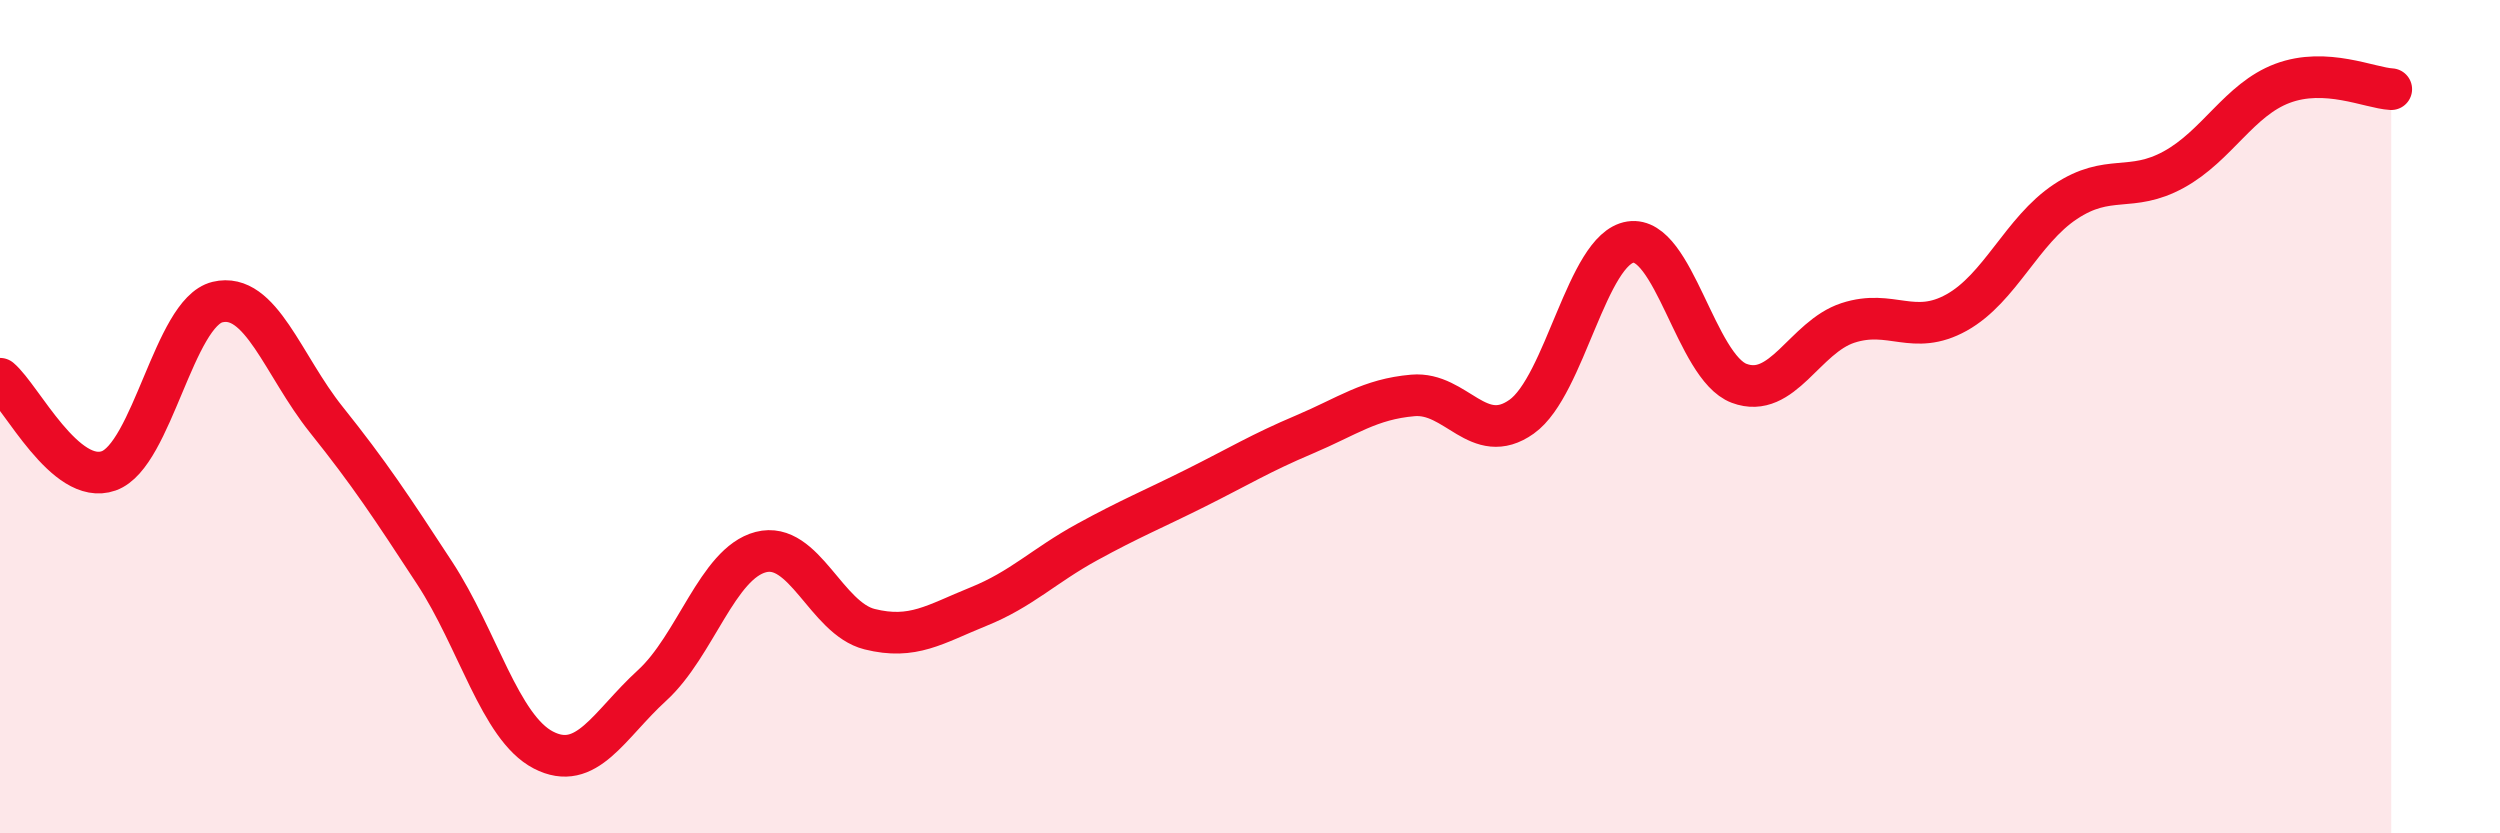
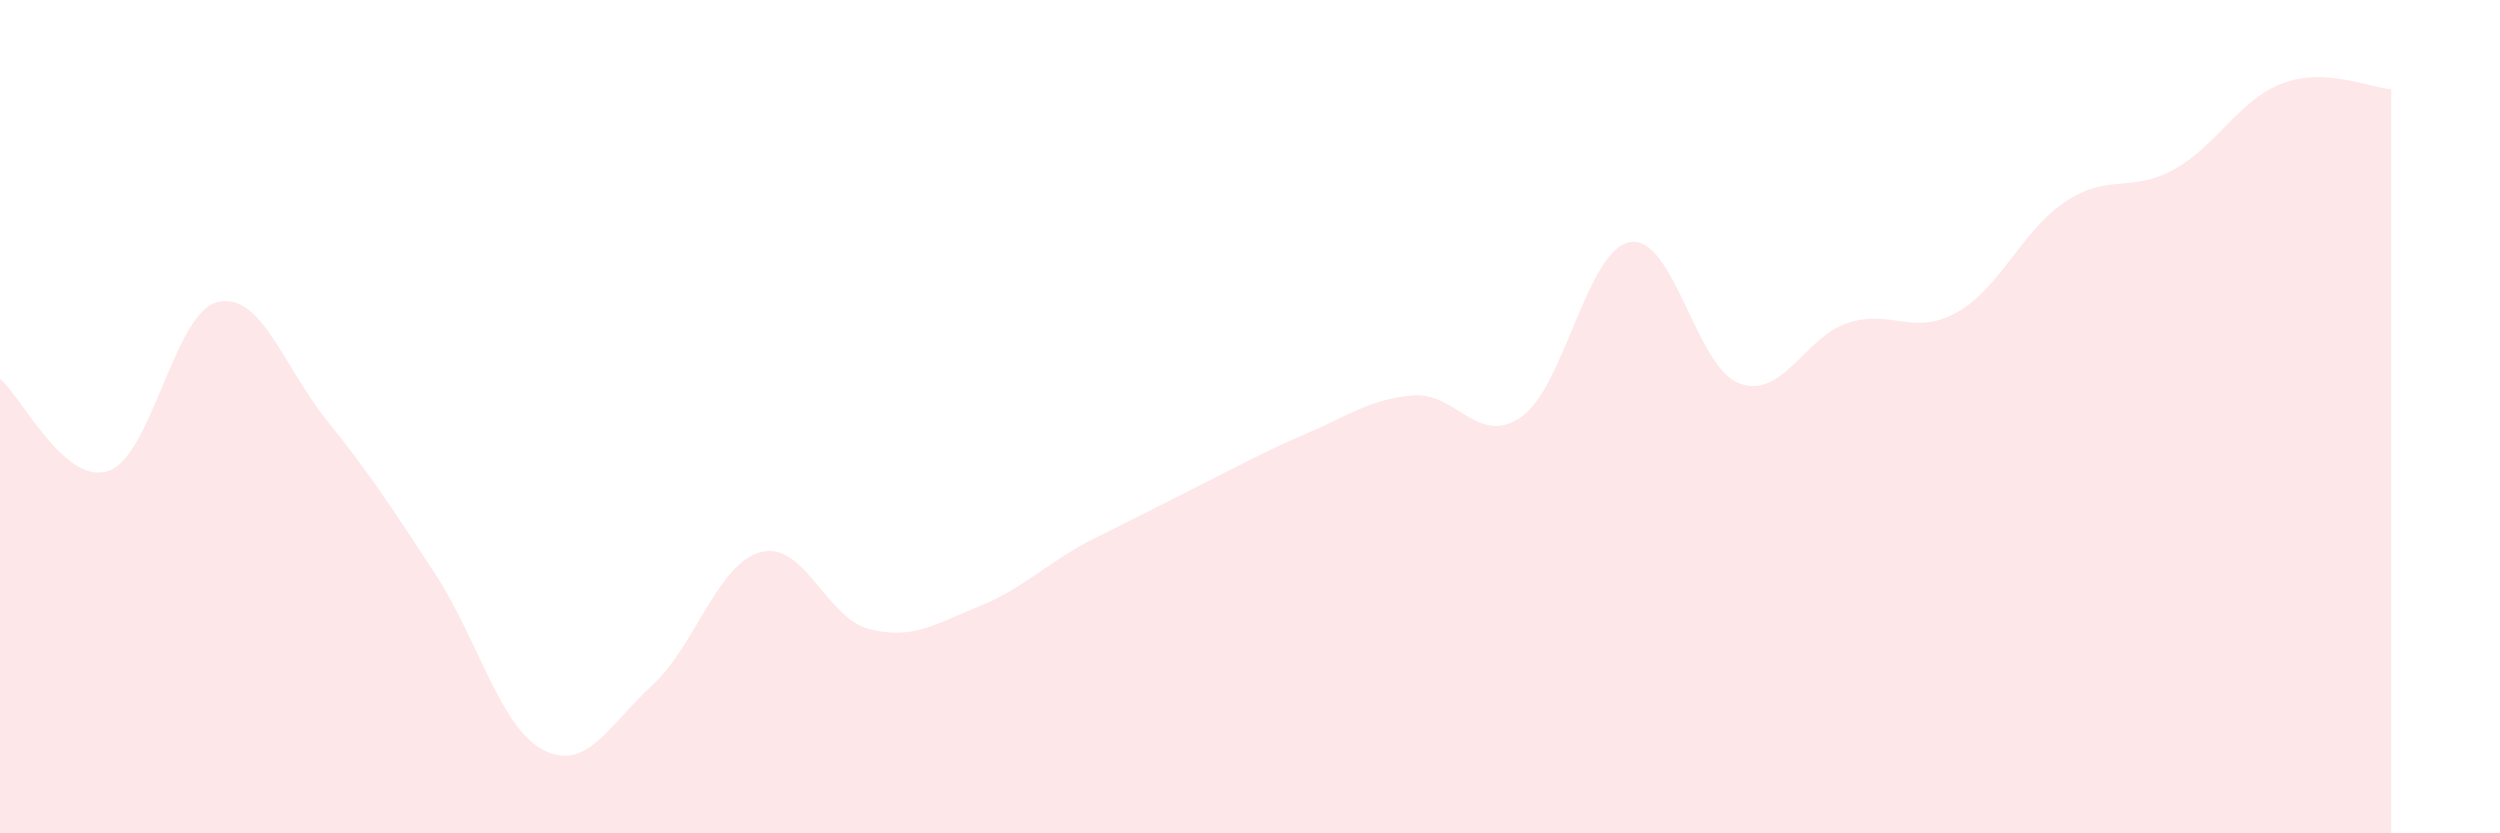
<svg xmlns="http://www.w3.org/2000/svg" width="60" height="20" viewBox="0 0 60 20">
-   <path d="M 0,9.09 C 0.52,9.53 1.57,11.67 2.61,11.3 C 3.65,10.93 4.18,7.5 5.22,7.25 C 6.26,7 6.79,8.77 7.83,10.07 C 8.87,11.37 9.39,12.16 10.43,13.75 C 11.47,15.34 12,17.46 13.04,18 C 14.08,18.54 14.61,17.4 15.65,16.45 C 16.69,15.5 17.22,13.52 18.26,13.25 C 19.3,12.98 19.83,14.84 20.87,15.1 C 21.91,15.36 22.44,14.98 23.48,14.56 C 24.52,14.14 25.05,13.58 26.09,13.01 C 27.13,12.44 27.66,12.23 28.7,11.71 C 29.74,11.19 30.26,10.87 31.3,10.43 C 32.34,9.99 32.87,9.58 33.91,9.49 C 34.95,9.4 35.48,10.74 36.52,10 C 37.56,9.26 38.09,5.97 39.13,5.81 C 40.17,5.65 40.7,8.81 41.74,9.2 C 42.78,9.59 43.31,8.09 44.35,7.75 C 45.39,7.41 45.92,8.08 46.96,7.5 C 48,6.92 48.53,5.53 49.57,4.84 C 50.61,4.15 51.13,4.64 52.17,4.07 C 53.21,3.5 53.74,2.39 54.78,2 C 55.82,1.61 56.87,2.11 57.39,2.14L57.39 20L0 20Z" fill="#EB0A25" opacity="0.1" stroke-linecap="round" stroke-linejoin="round" />
-   <path d="M 0,9.09 C 0.52,9.53 1.57,11.67 2.61,11.3 C 3.65,10.93 4.18,7.5 5.22,7.25 C 6.26,7 6.79,8.77 7.83,10.07 C 8.87,11.37 9.39,12.16 10.43,13.75 C 11.47,15.34 12,17.46 13.04,18 C 14.08,18.54 14.61,17.4 15.65,16.45 C 16.69,15.5 17.22,13.52 18.26,13.25 C 19.3,12.98 19.83,14.84 20.87,15.1 C 21.91,15.36 22.44,14.98 23.48,14.56 C 24.52,14.14 25.05,13.58 26.09,13.01 C 27.13,12.44 27.66,12.23 28.7,11.71 C 29.74,11.19 30.26,10.87 31.3,10.43 C 32.34,9.99 32.87,9.58 33.91,9.49 C 34.95,9.4 35.48,10.74 36.52,10 C 37.56,9.26 38.09,5.97 39.13,5.81 C 40.17,5.65 40.7,8.81 41.74,9.2 C 42.78,9.59 43.31,8.09 44.35,7.75 C 45.39,7.41 45.92,8.08 46.96,7.5 C 48,6.92 48.53,5.53 49.57,4.84 C 50.61,4.15 51.13,4.64 52.17,4.07 C 53.21,3.5 53.74,2.39 54.78,2 C 55.82,1.61 56.87,2.11 57.39,2.14" stroke="#EB0A25" stroke-width="1" fill="none" stroke-linecap="round" stroke-linejoin="round" />
+   <path d="M 0,9.09 C 0.52,9.53 1.57,11.67 2.61,11.3 C 3.65,10.93 4.18,7.5 5.22,7.25 C 6.26,7 6.79,8.77 7.83,10.07 C 8.87,11.37 9.39,12.16 10.43,13.75 C 11.47,15.34 12,17.46 13.04,18 C 14.08,18.54 14.61,17.4 15.65,16.45 C 16.69,15.5 17.22,13.52 18.26,13.25 C 19.3,12.98 19.83,14.84 20.87,15.1 C 21.91,15.36 22.44,14.98 23.48,14.56 C 24.52,14.14 25.05,13.58 26.09,13.01 C 29.74,11.19 30.26,10.87 31.3,10.43 C 32.34,9.99 32.87,9.58 33.91,9.49 C 34.95,9.4 35.48,10.74 36.52,10 C 37.56,9.26 38.09,5.97 39.13,5.81 C 40.17,5.65 40.7,8.81 41.74,9.2 C 42.78,9.59 43.31,8.09 44.35,7.75 C 45.39,7.41 45.92,8.08 46.96,7.5 C 48,6.92 48.53,5.53 49.57,4.84 C 50.61,4.15 51.13,4.64 52.17,4.07 C 53.21,3.5 53.74,2.39 54.78,2 C 55.82,1.61 56.87,2.11 57.39,2.14L57.39 20L0 20Z" fill="#EB0A25" opacity="0.1" stroke-linecap="round" stroke-linejoin="round" />
</svg>